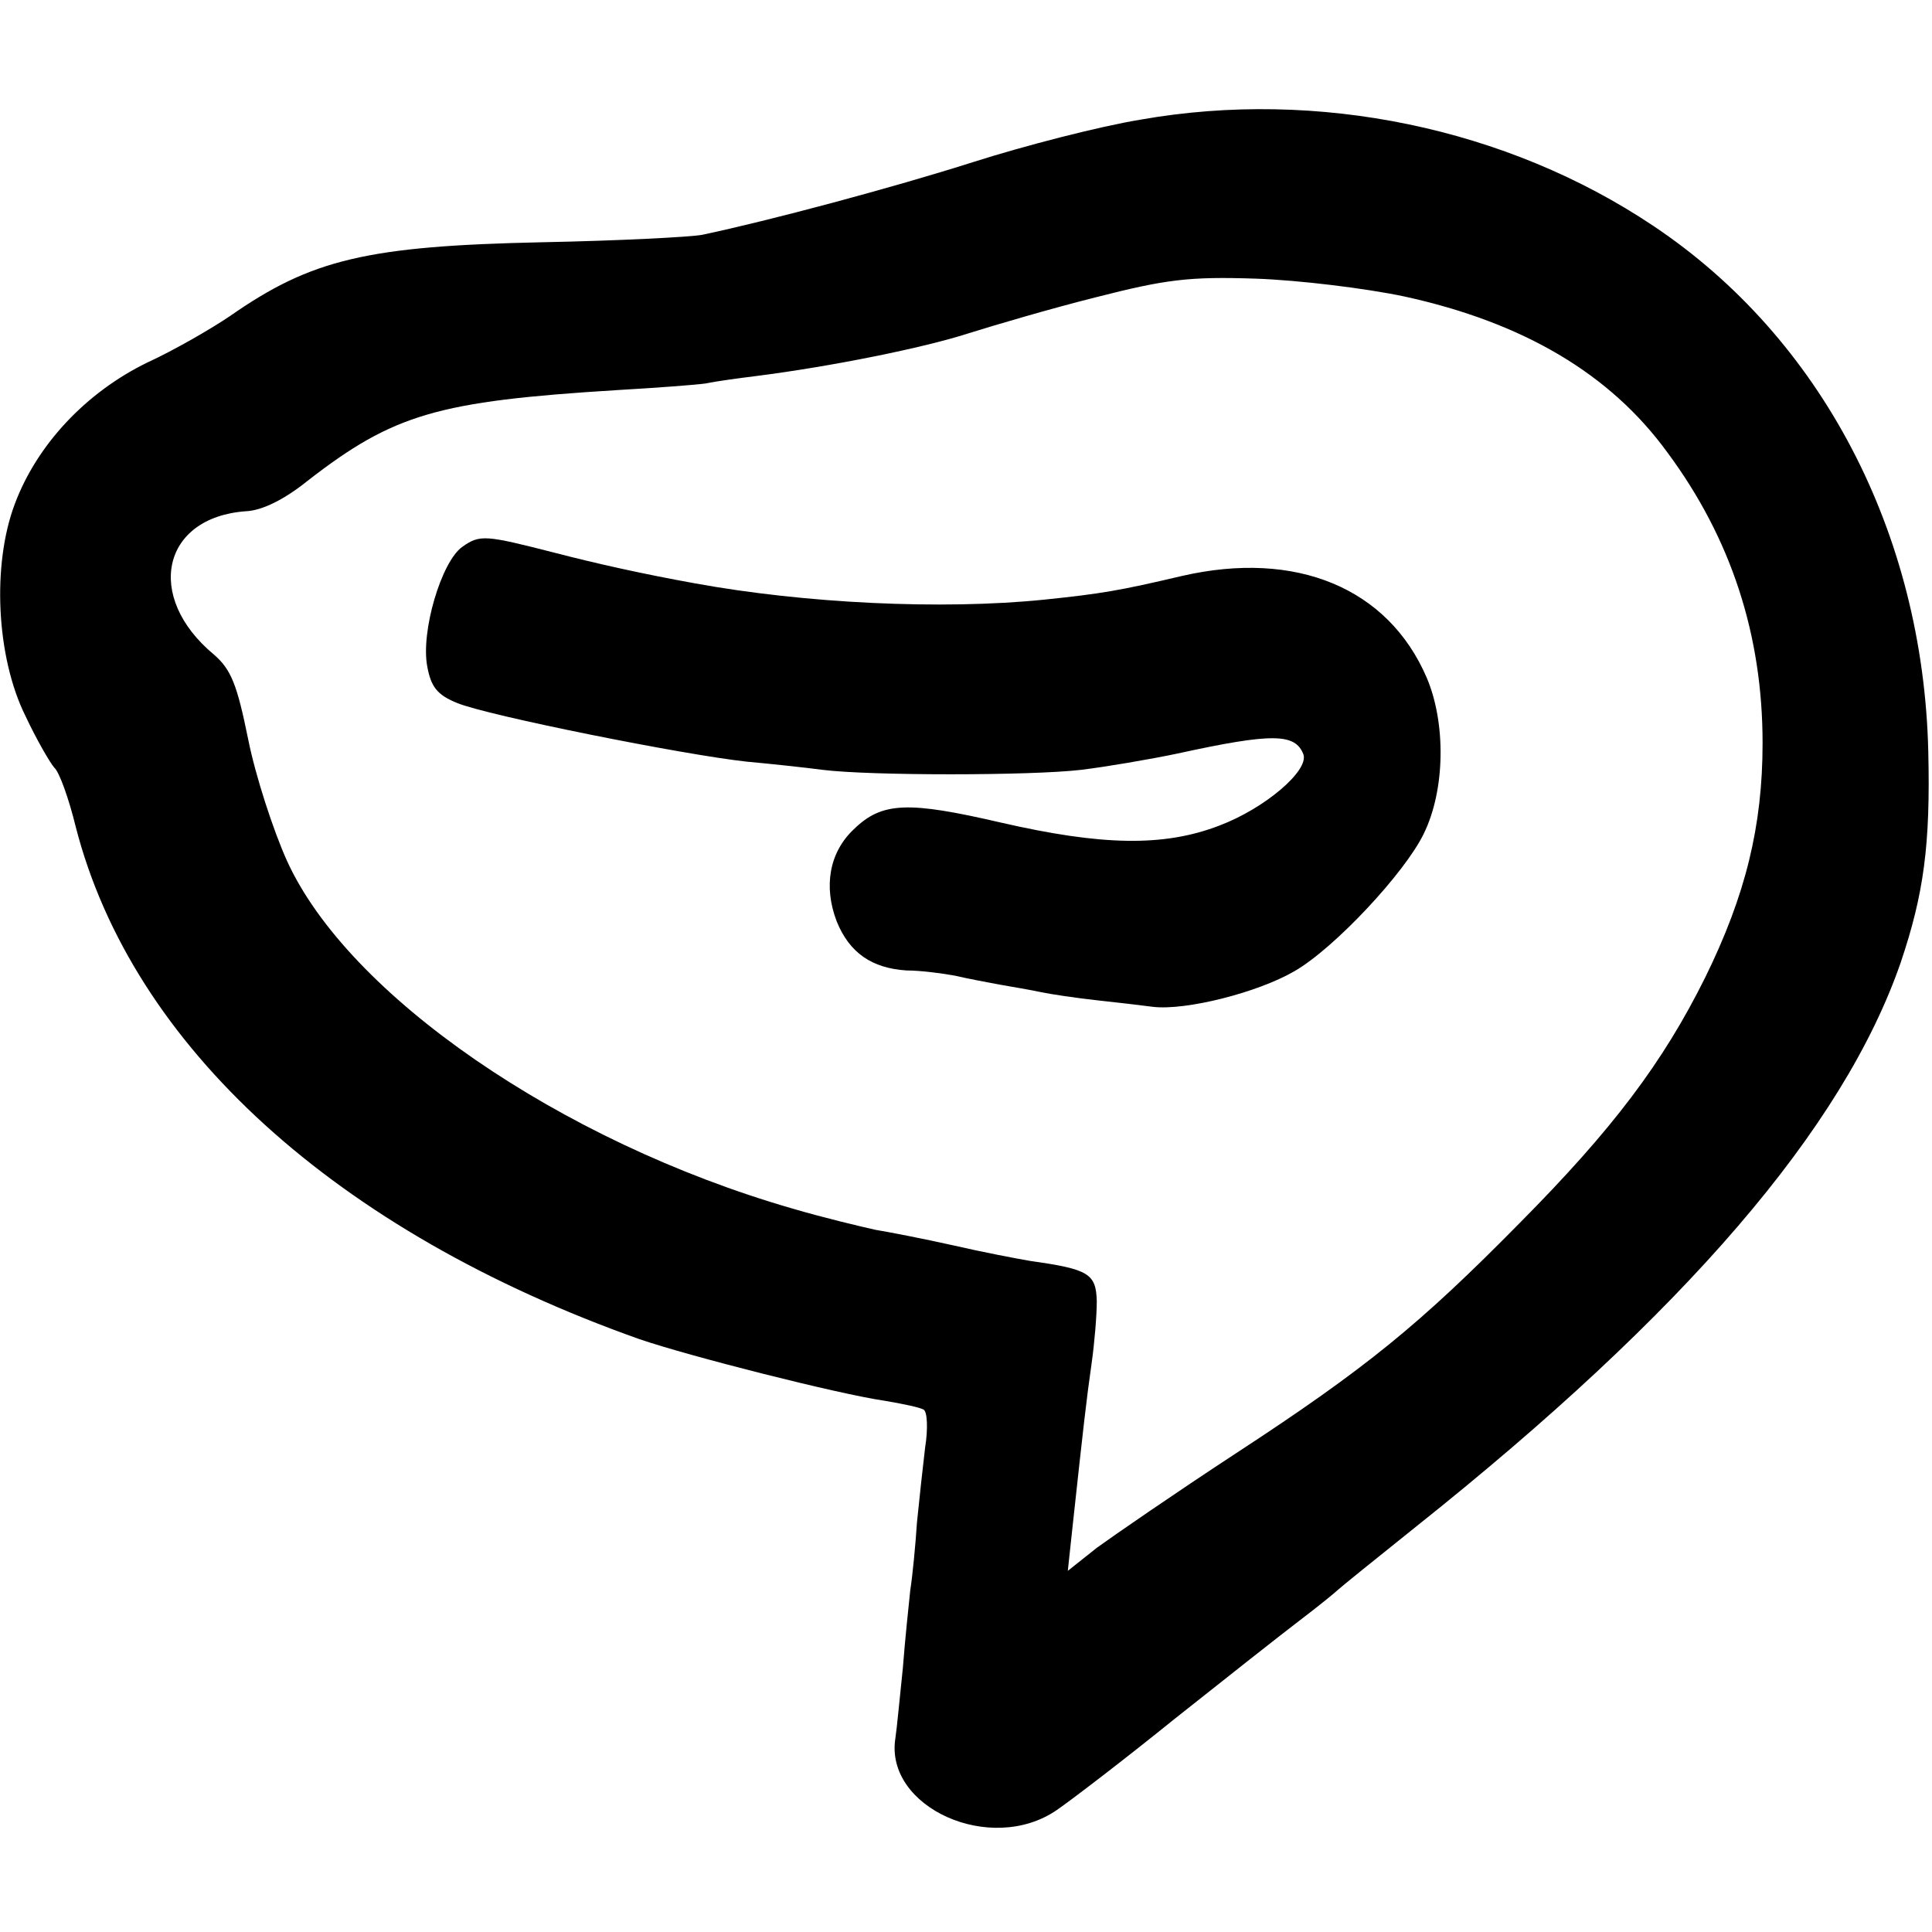
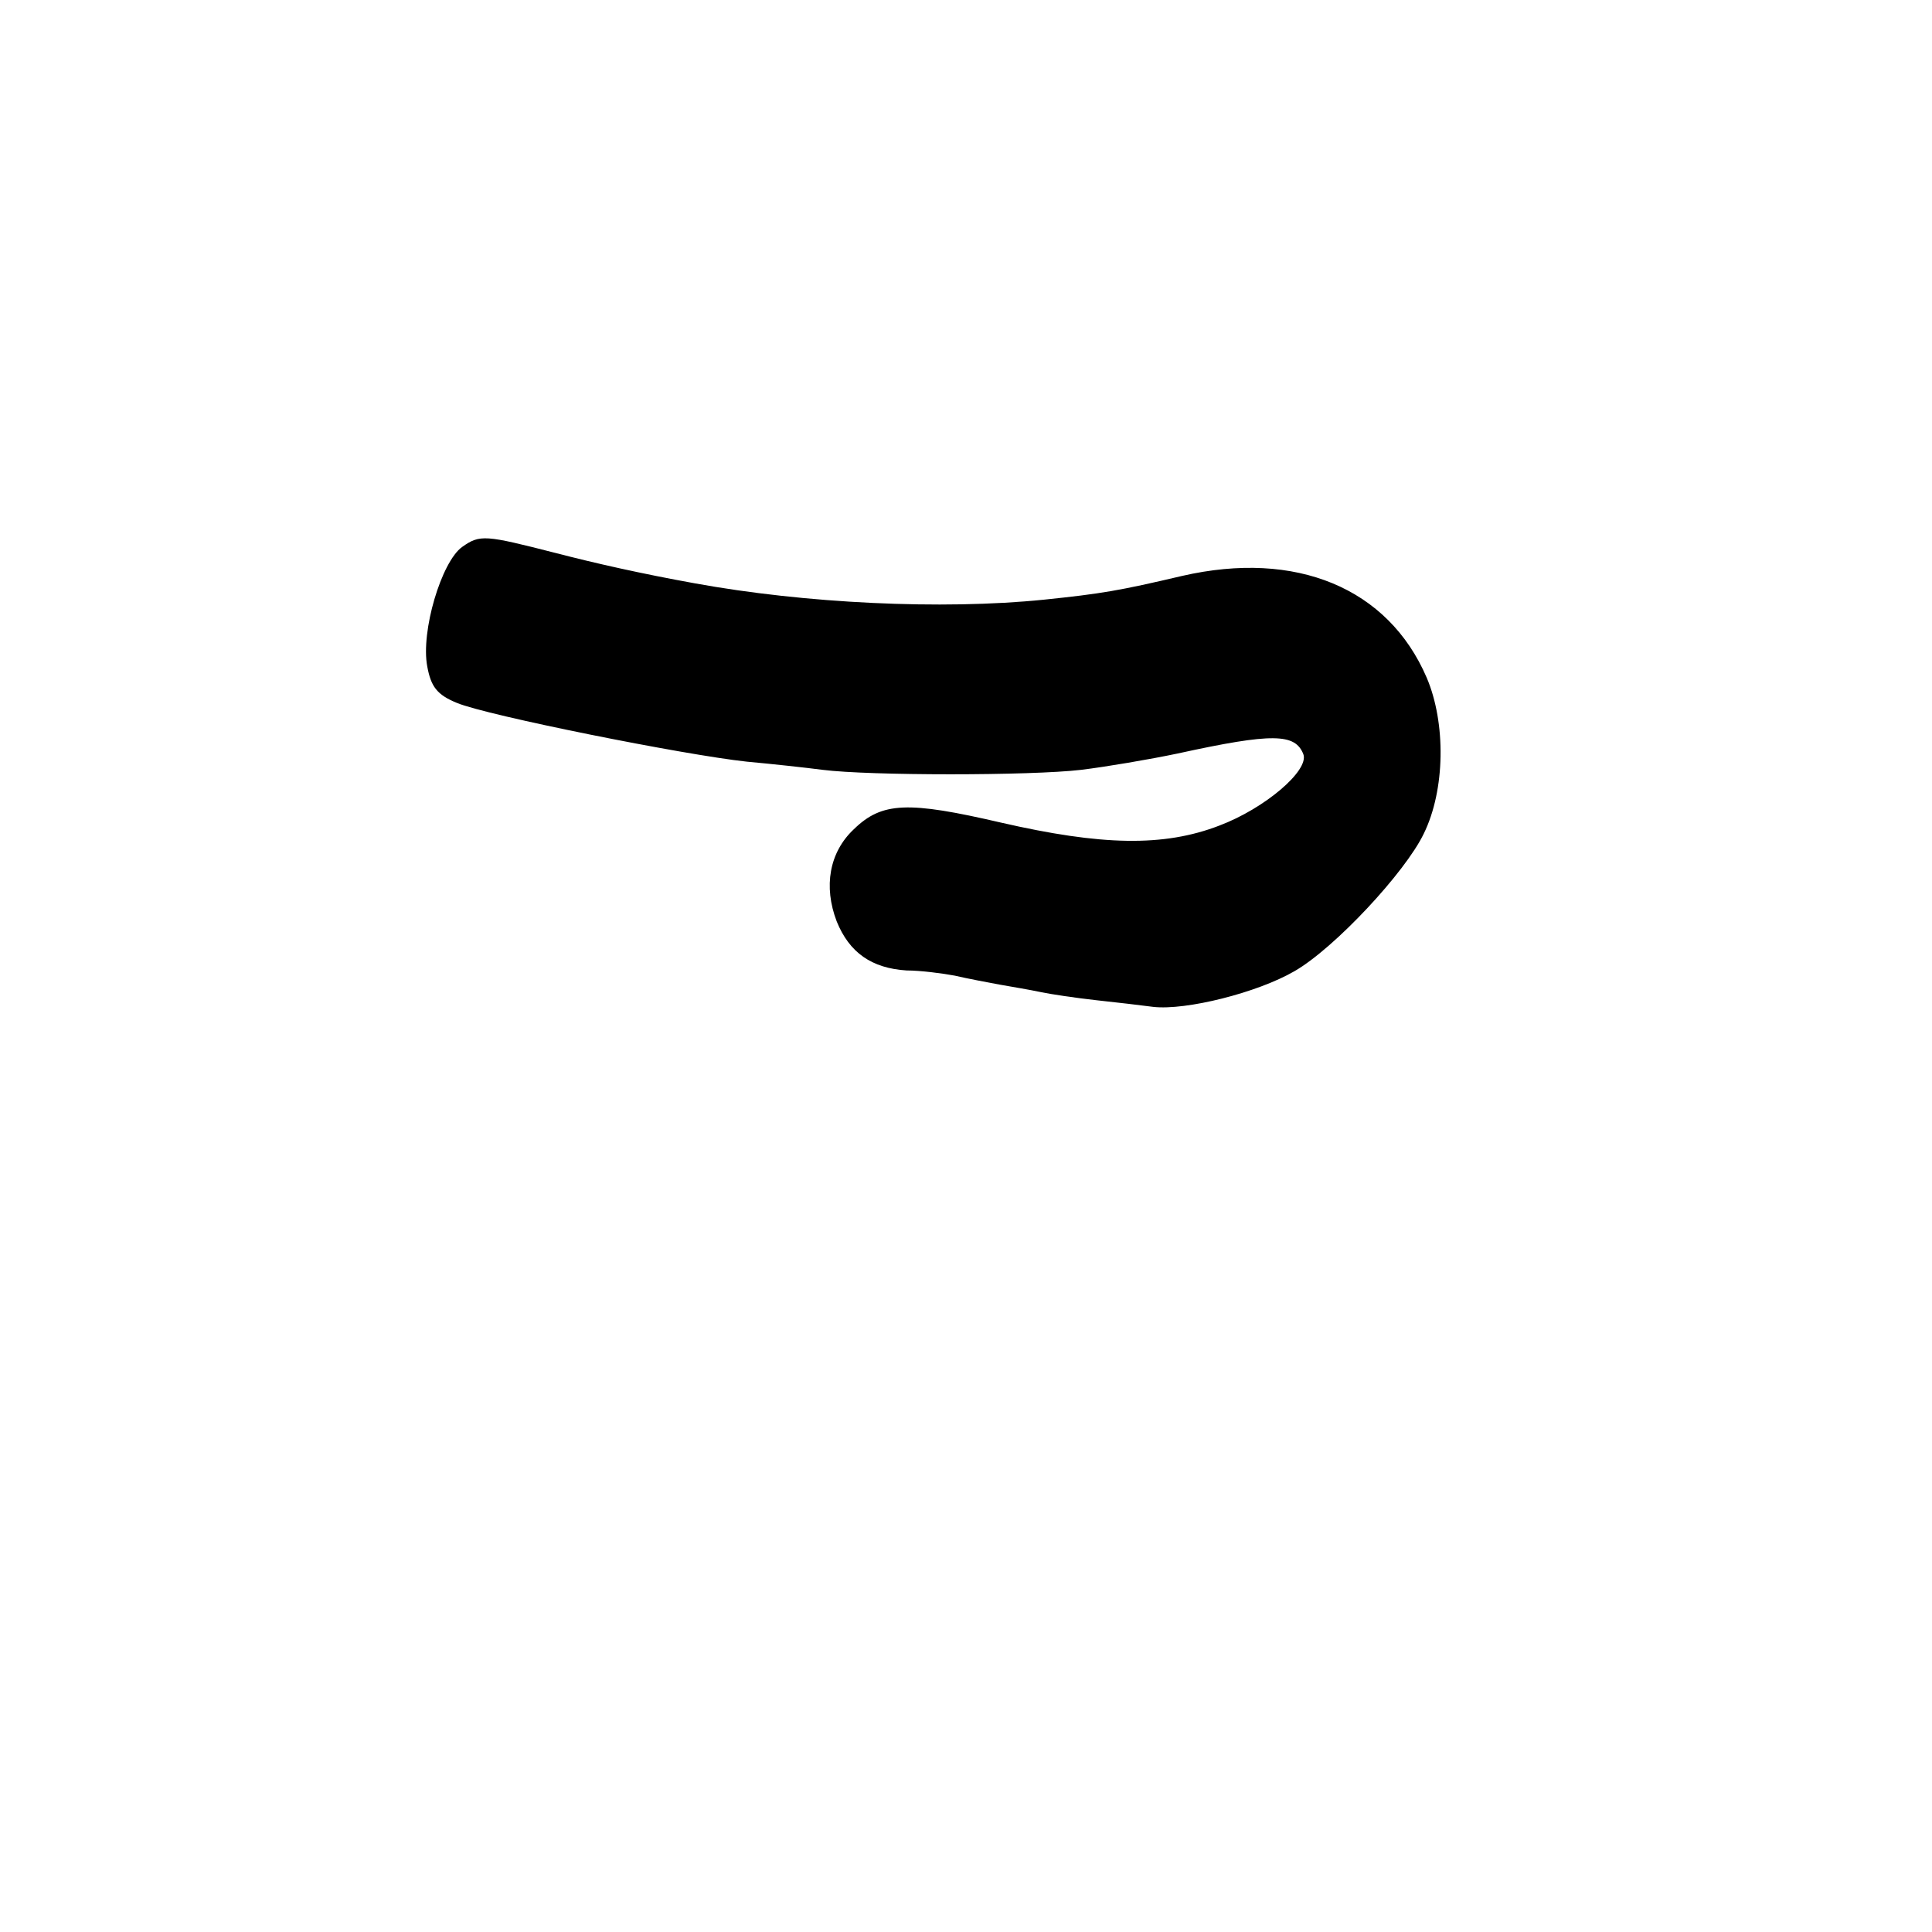
<svg xmlns="http://www.w3.org/2000/svg" version="1" width="346.667" height="346.667" viewBox="0 0 260 260">
-   <path d="M153.5 16.1c-5.5.9-15.6 3.5-22.5 5.7-11 3.5-27.5 7.9-36.5 9.8-1.6.3-11.3.8-21.5 1-23.6.5-31.1 2.3-42 9.9-2.5 1.7-7.5 4.6-11.2 6.3-8.2 4-14.8 11-17.8 19C-1.1 76-.5 88.4 3.4 96.3c1.5 3.2 3.3 6.3 3.9 7 .7.6 2 4.3 2.9 8 7.6 29.5 35 54.4 75.8 68.9 6.7 2.3 26.8 7.4 33 8.3 2.4.4 4.8.9 5.3 1.2.5.3.6 2.6.2 5.1-.3 2.5-.8 7.1-1.1 10.1-.2 3.1-.6 7.2-.9 9.1-.2 1.9-.7 6.6-1 10.5-.4 3.8-.8 8.1-1 9.4-1.5 9.3 12.8 15.8 21.7 9.7 1.9-1.3 9.1-6.8 15.9-12.3 6.8-5.4 14.4-11.4 16.9-13.3 2.5-1.9 4.7-3.7 5-4 .3-.3 5-4.1 10.5-8.5 36.3-28.9 57.6-53.7 65.3-76 3.1-9.2 4-15.8 3.7-28.4-.7-29.4-14.4-55.6-37-70.7-19.7-13.2-45.2-18.5-69-14.3zM189 39.9c16 3.5 27.7 10.4 35.4 21 8.6 11.6 12.8 24.6 12.8 39.1 0 11.2-2.3 20.5-7.7 31.5-5.7 11.5-12.5 20.5-25 33.1-13.4 13.6-20.6 19.5-38.2 31-8.1 5.3-16.5 11.1-18.7 12.7l-3.9 3.1.7-6.5c1.4-12.9 1.8-16.5 2.5-21.4.4-2.8.7-6.5.7-8.4-.1-3.7-1.1-4.3-8.9-5.4-1.8-.3-6.5-1.2-10.4-2.1-4-.9-8.7-1.8-10.5-2.1-1.8-.4-6.9-1.6-11.3-2.9-31.1-9-59.7-28.7-67.9-46.8-1.8-4-4.2-11.3-5.2-16.3-1.5-7.4-2.3-9.4-4.6-11.4-9.4-7.8-7-18.5 4.3-19.3 2.2-.1 5.2-1.6 8.3-4.1C53 55.7 58.9 54 83 52.5c5.2-.3 10.6-.7 12-.9 1.4-.3 4.4-.7 6.8-1 10.2-1.3 22.5-3.8 28.4-5.7 3.5-1.1 11.3-3.4 17.3-4.9 9.4-2.4 12.5-2.8 21.5-2.5 5.8.2 14.8 1.3 20 2.4z" />
-   <path d="M62.2 73.6c-2.8 2-5.6 11.4-4.7 16.1.5 2.7 1.3 3.8 4 4.9 4.1 1.7 30.6 7 39 7.9 3.3.3 7.9.8 10.2 1.1 6.3.8 28 .8 34.8 0 3.3-.4 9.2-1.4 13-2.2 12.8-2.8 15.8-2.7 16.9.1.8 2.2-5.2 7.3-11.3 9.6-7.5 2.9-15.9 2.7-29.4-.4-12.5-2.9-16-2.8-19.8.9-3.3 3.1-4.1 7.7-2.3 12.4 1.7 4.2 4.7 6.3 9.4 6.6 1.9 0 4.9.4 6.5.7 1.7.4 4.4.9 6 1.2 1.7.3 4.1.7 5.5 1 1.4.3 4.8.8 7.5 1.1 2.8.3 6.2.7 7.7.9 4.4.5 14-1.9 19-4.8 5.4-3.1 14.9-13.3 17.4-18.5 2.9-5.9 3-14.9.4-21-5.2-12.1-17.6-17.2-32.9-13.7-8.5 2-10.9 2.4-18.6 3.2-13.8 1.4-32.2.5-47-2.2-7.2-1.3-13.4-2.7-18.8-4.1-9.4-2.4-10.1-2.5-12.5-.8z" />
+   <path d="M62.2 73.6c-2.8 2-5.6 11.4-4.7 16.1.5 2.7 1.3 3.8 4 4.9 4.1 1.7 30.6 7 39 7.9 3.3.3 7.9.8 10.2 1.1 6.3.8 28 .8 34.8 0 3.3-.4 9.2-1.4 13-2.2 12.8-2.8 15.8-2.7 16.9.1.8 2.2-5.2 7.3-11.3 9.6-7.5 2.9-15.9 2.7-29.4-.4-12.5-2.9-16-2.8-19.8.9-3.3 3.1-4.1 7.7-2.3 12.4 1.7 4.2 4.7 6.3 9.4 6.6 1.9 0 4.9.4 6.5.7 1.7.4 4.4.9 6 1.2 1.7.3 4.1.7 5.5 1 1.4.3 4.8.8 7.5 1.1 2.8.3 6.2.7 7.7.9 4.4.5 14-1.9 19-4.8 5.4-3.1 14.9-13.3 17.4-18.5 2.9-5.9 3-14.9.4-21-5.2-12.1-17.6-17.2-32.9-13.7-8.5 2-10.9 2.4-18.6 3.2-13.8 1.4-32.2.5-47-2.2-7.2-1.3-13.4-2.7-18.8-4.1-9.4-2.4-10.1-2.5-12.5-.8" />
</svg>